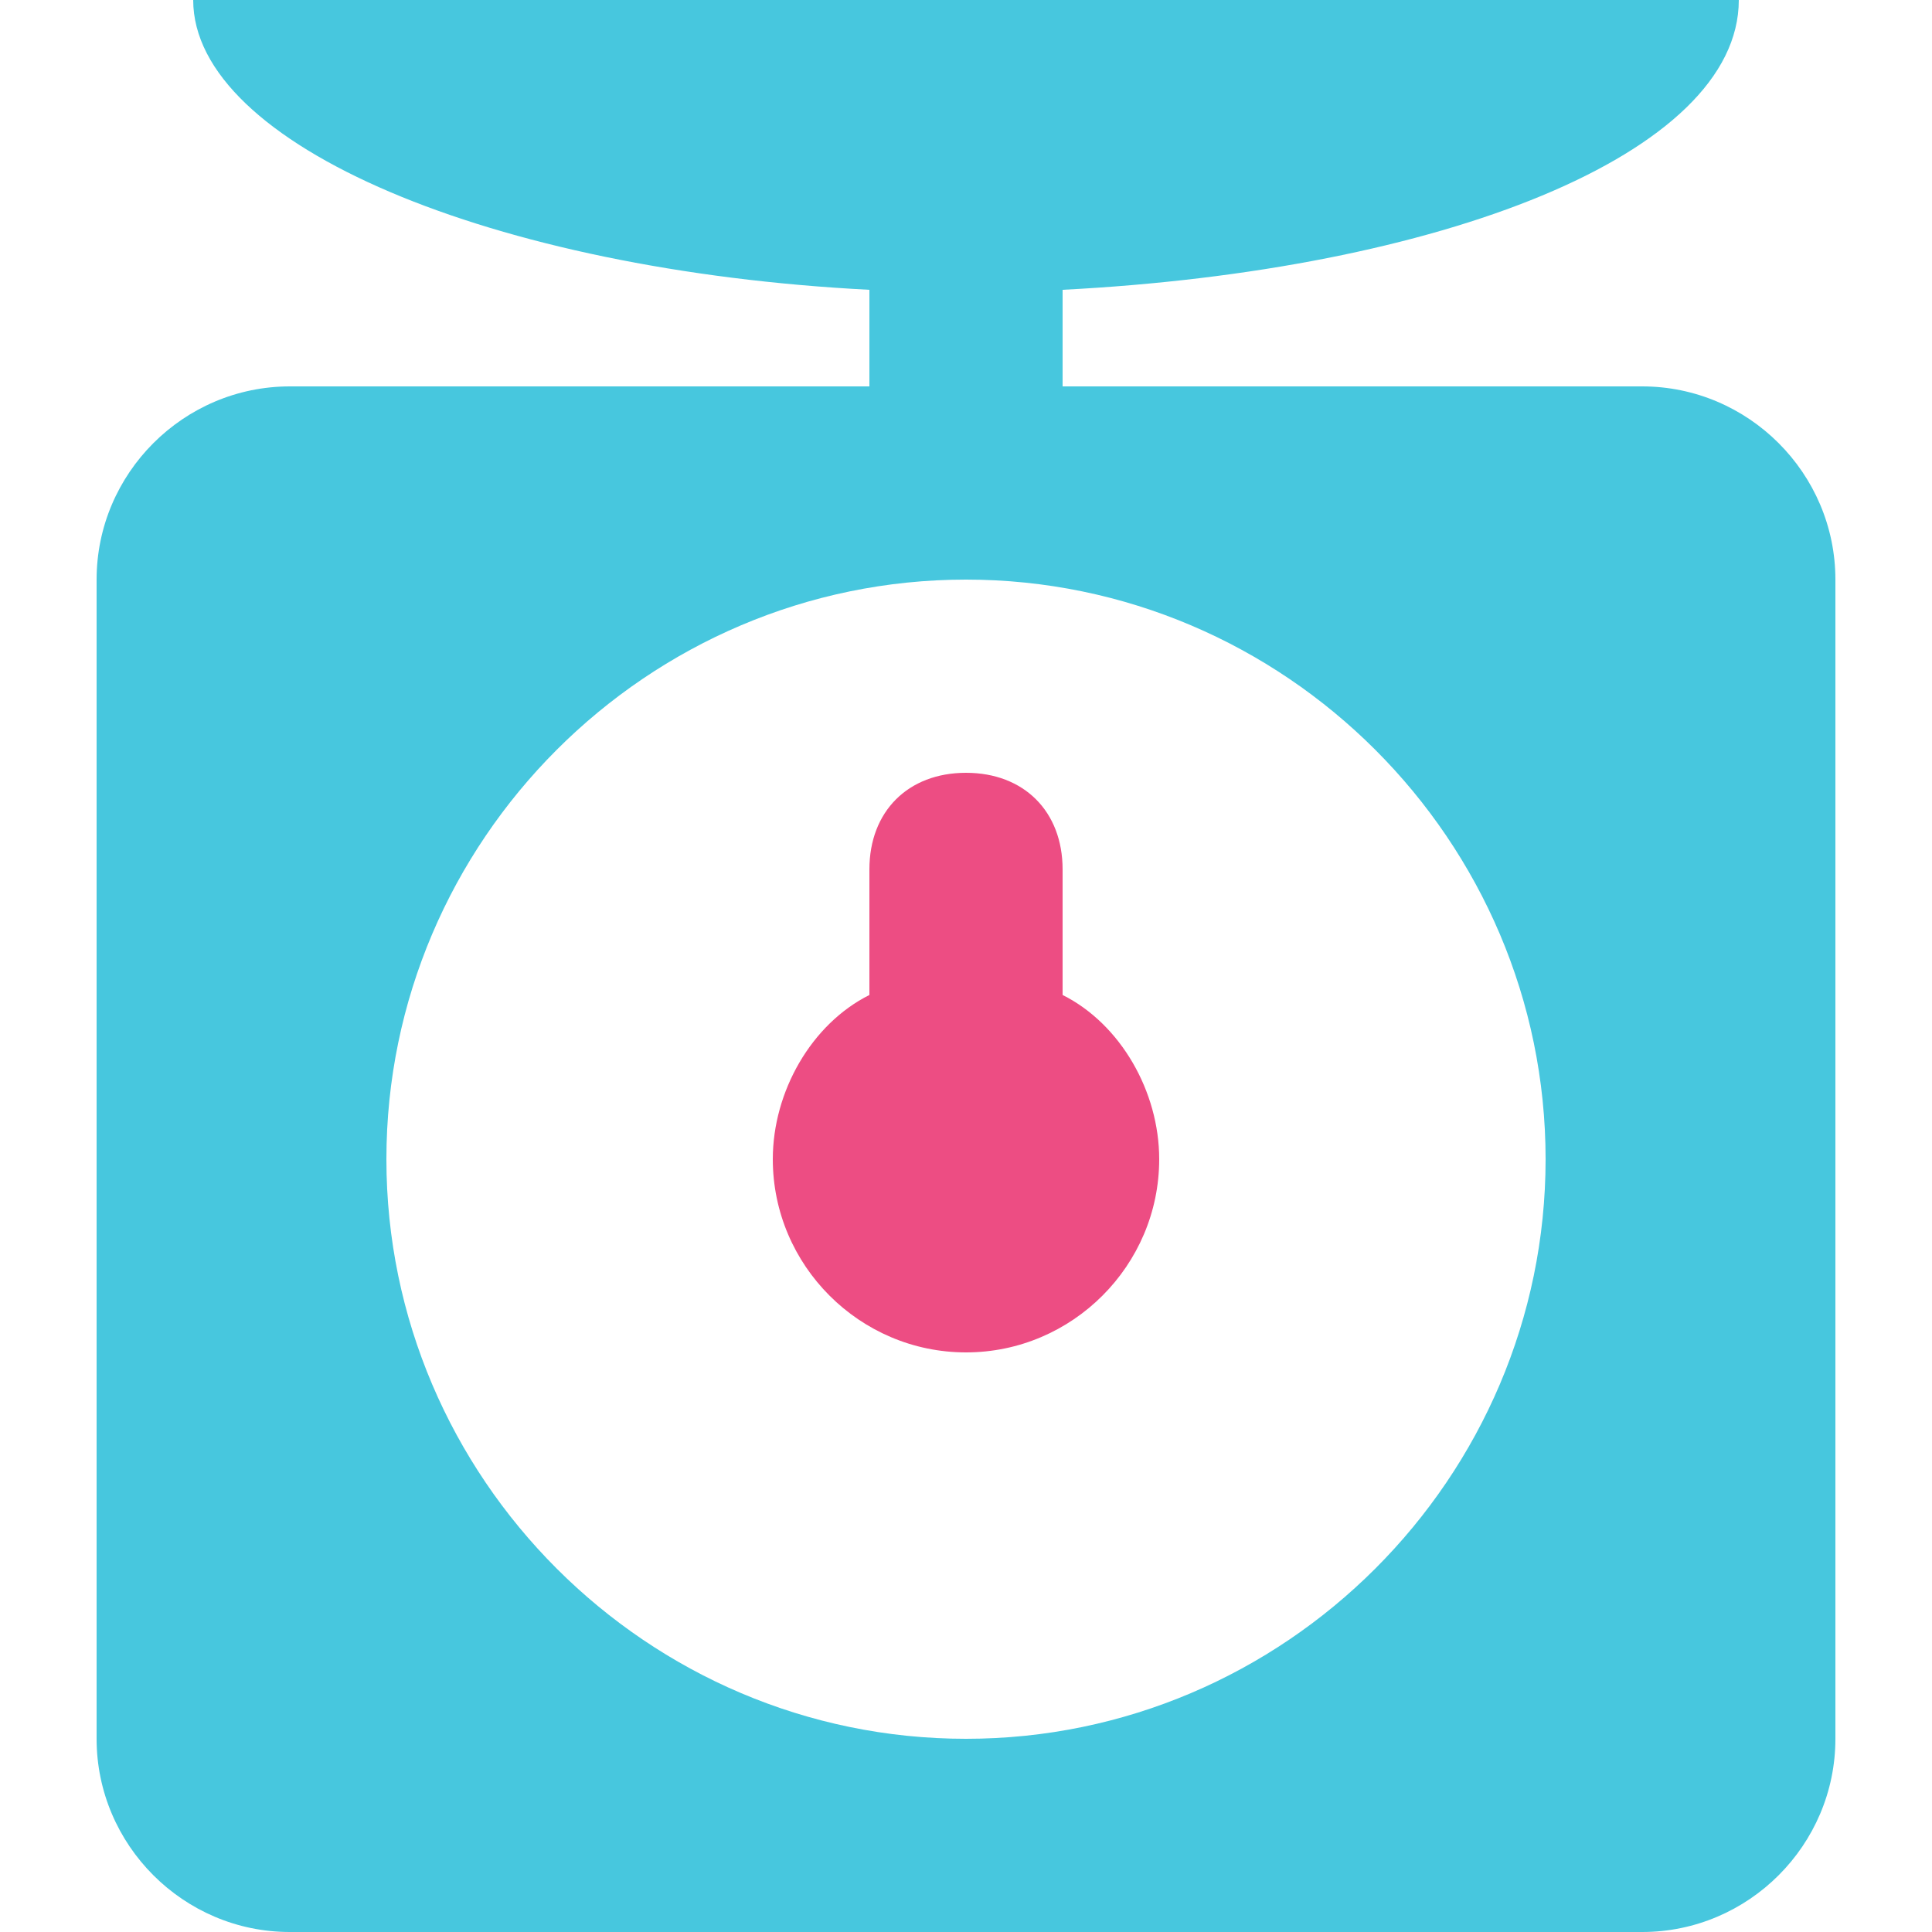
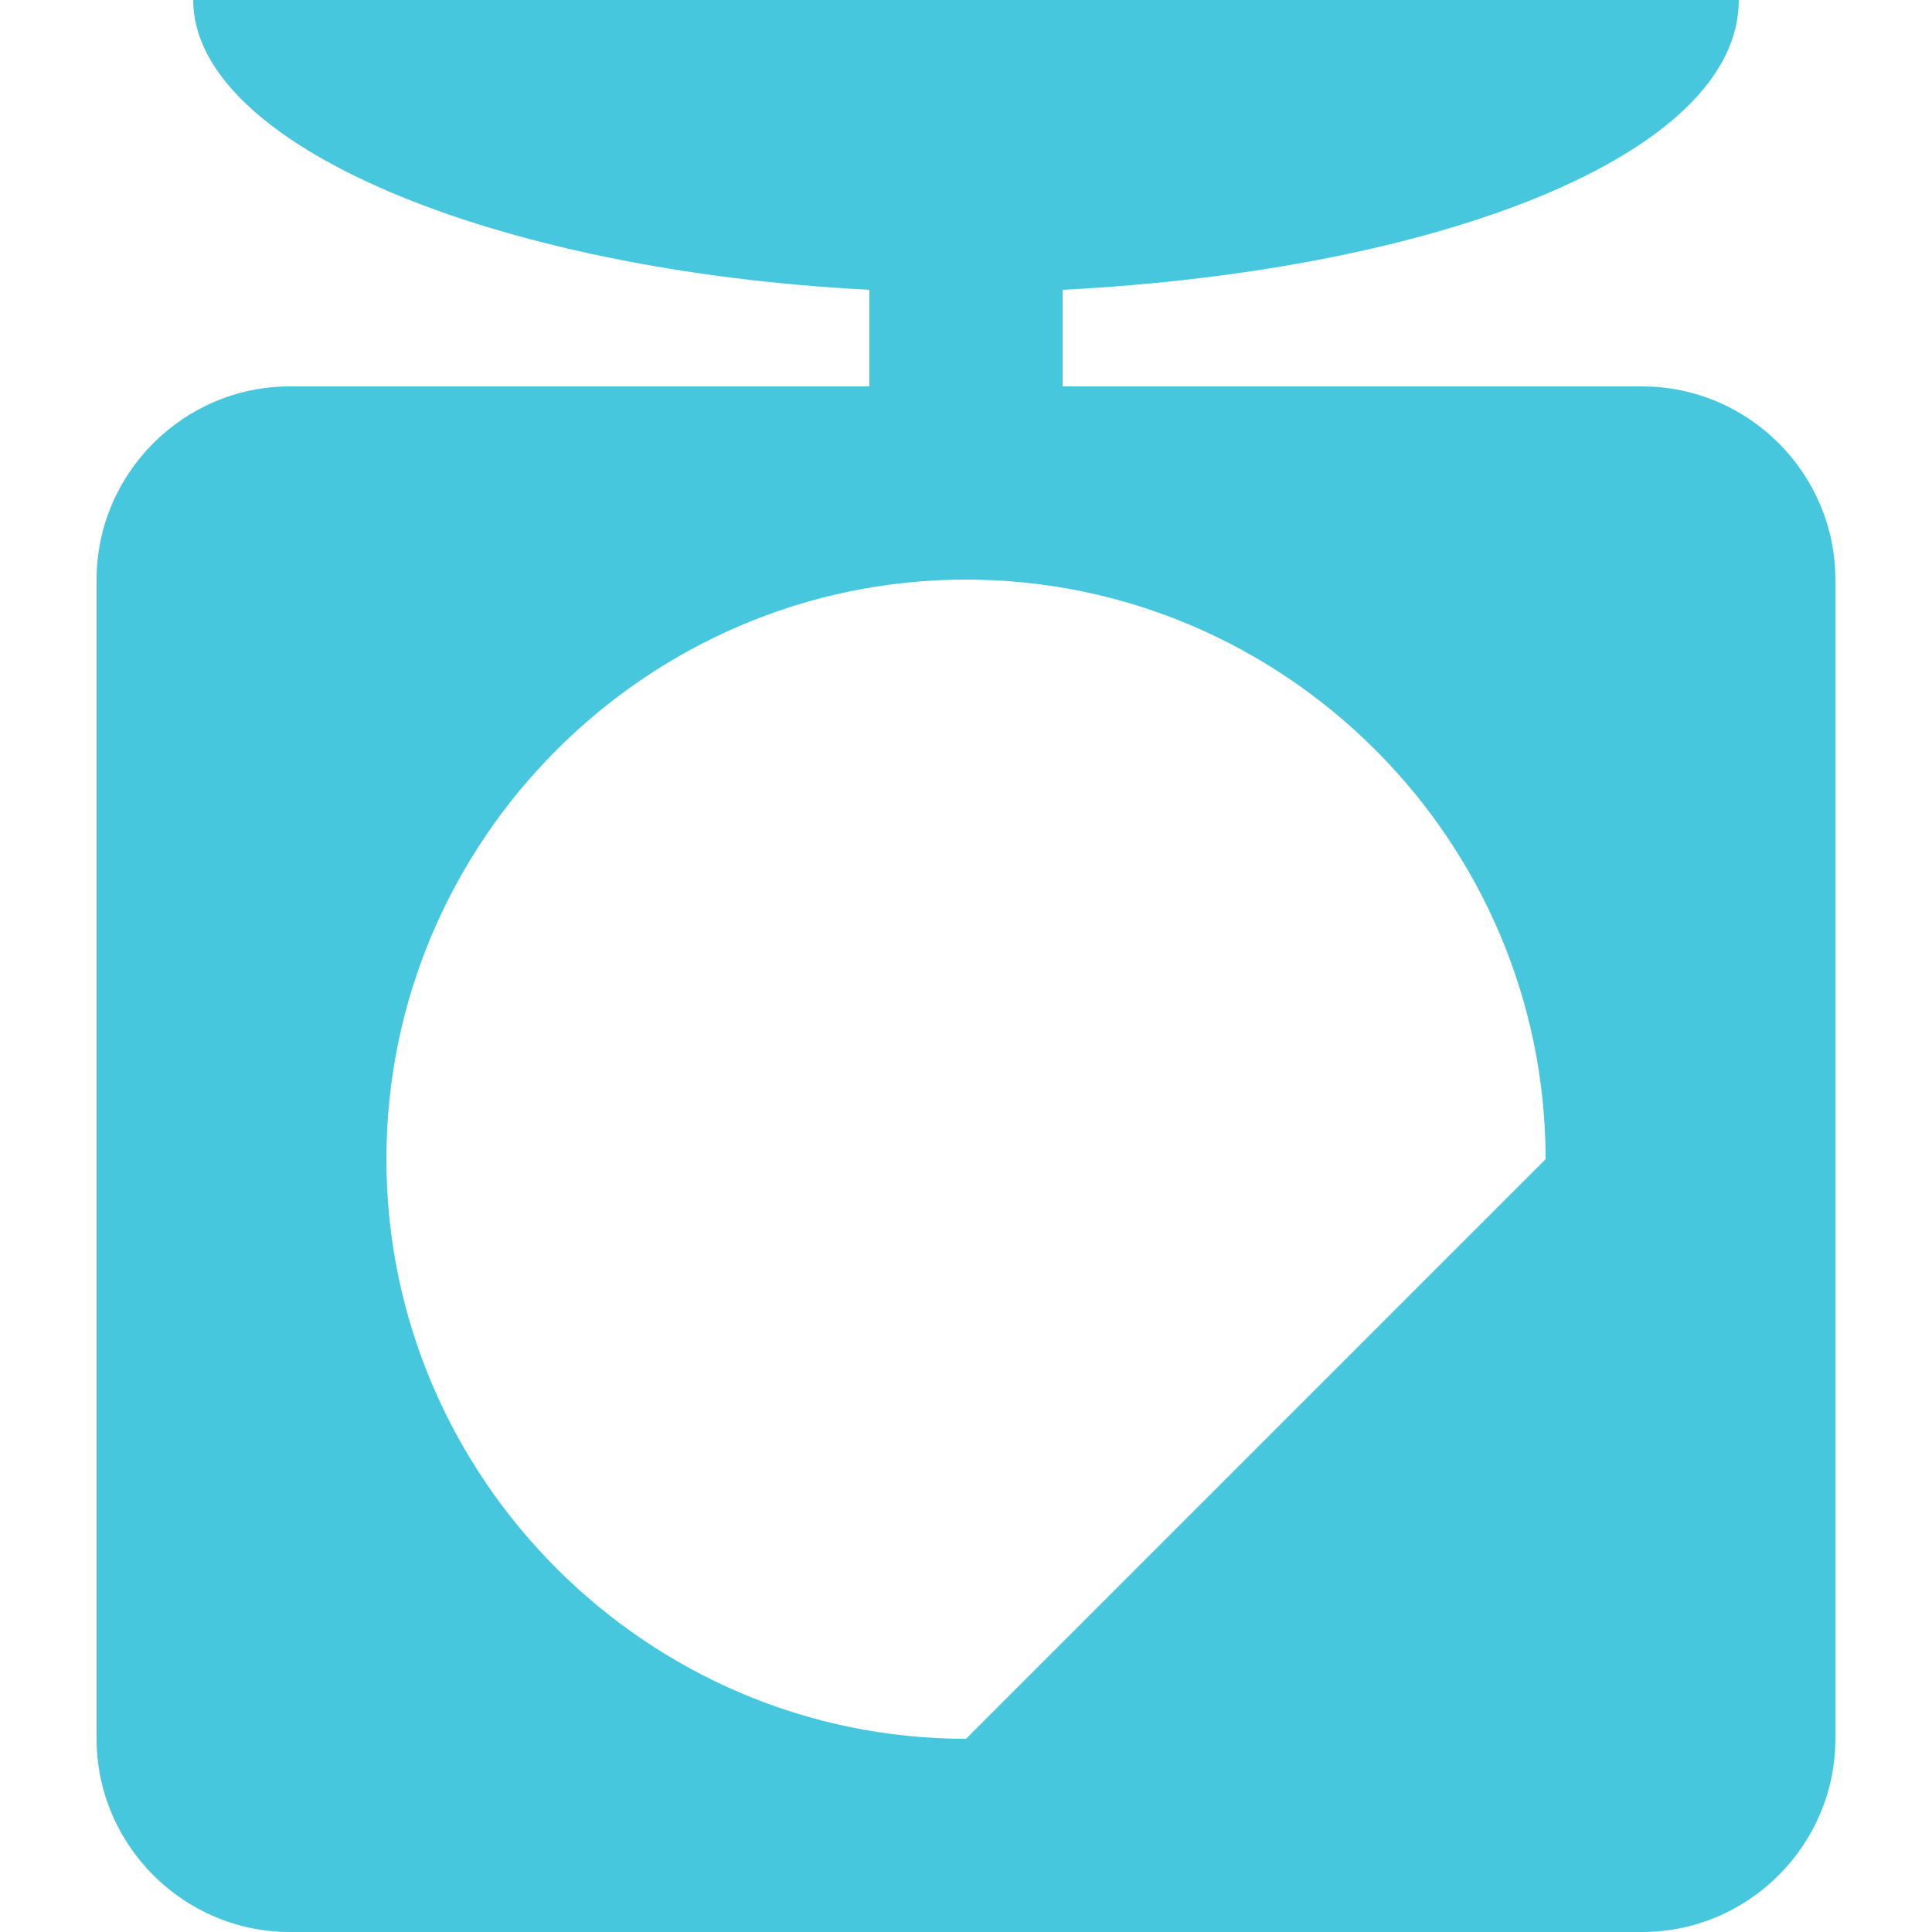
<svg xmlns="http://www.w3.org/2000/svg" version="1.1" id="Capa_1" x="0px" y="0px" width="512px" height="512px" viewBox="-49 141 512 512" style="enable-background:new -49 141 512 512;" xml:space="preserve">
-   <path style="fill:#ED4D83;" d="M232.6,404.68V371.4c0-15.36-10.24-25.6-25.6-25.6s-25.6,10.24-25.6,25.6v33.28  c-15.36,7.68-25.6,25.6-25.6,43.52c0,28.16,23.04,51.2,51.2,51.2s51.2-23.04,51.2-51.2C258.2,430.28,247.96,412.36,232.6,404.68z" />
-   <path style="fill:#47C7DE;" d="M386.2,243.4H232.6v-25.6c99.84-5.12,179.2-35.84,179.2-76.8H2.2c0,38.4,79.36,71.68,179.2,76.8v25.6  H27.8c-28.16,0-51.2,23.04-51.2,51.2v307.2c0,28.16,23.04,51.2,51.2,51.2h358.4c28.16,0,51.2-23.04,51.2-51.2V294.6  C437.4,266.44,414.36,243.4,386.2,243.4z M207,601.8c-84.48,0-153.6-69.12-153.6-153.6S122.52,294.6,207,294.6  s153.6,69.12,153.6,153.6S291.48,601.8,207,601.8z" />
+   <path style="fill:#47C7DE;" d="M386.2,243.4H232.6v-25.6c99.84-5.12,179.2-35.84,179.2-76.8H2.2c0,38.4,79.36,71.68,179.2,76.8v25.6  H27.8c-28.16,0-51.2,23.04-51.2,51.2v307.2c0,28.16,23.04,51.2,51.2,51.2h358.4c28.16,0,51.2-23.04,51.2-51.2V294.6  C437.4,266.44,414.36,243.4,386.2,243.4z M207,601.8c-84.48,0-153.6-69.12-153.6-153.6S122.52,294.6,207,294.6  s153.6,69.12,153.6,153.6z" />
</svg>